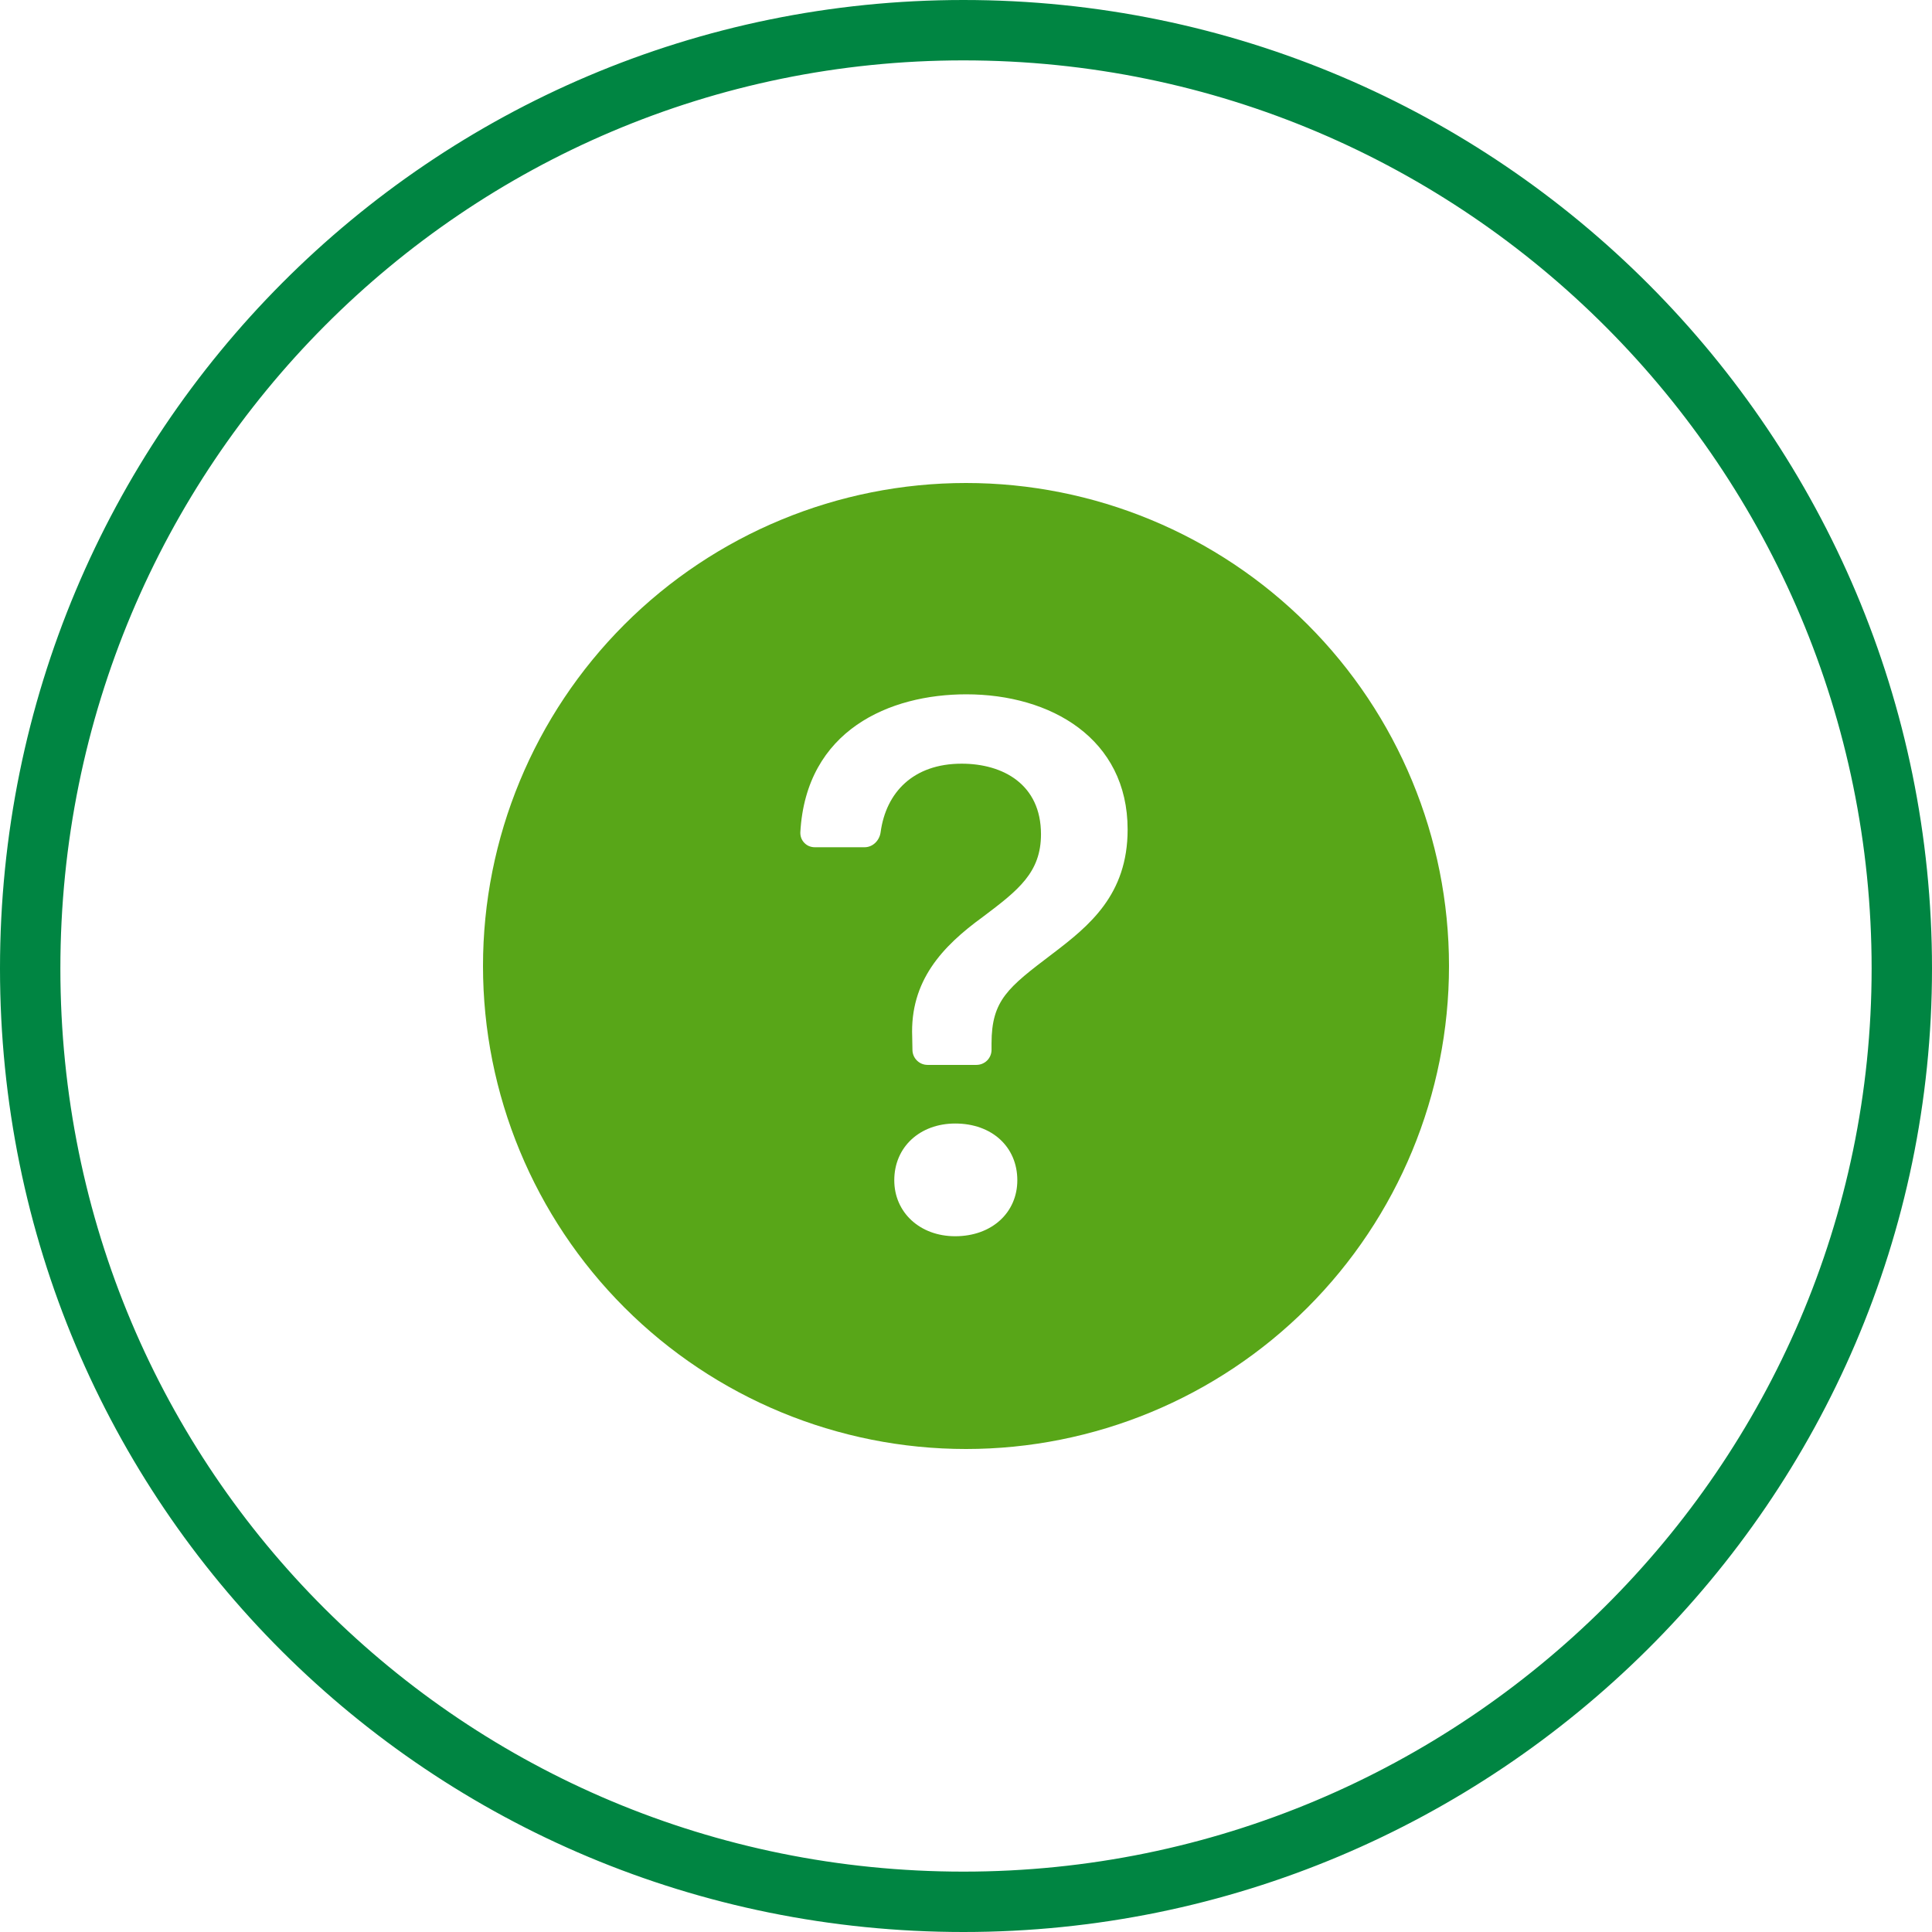
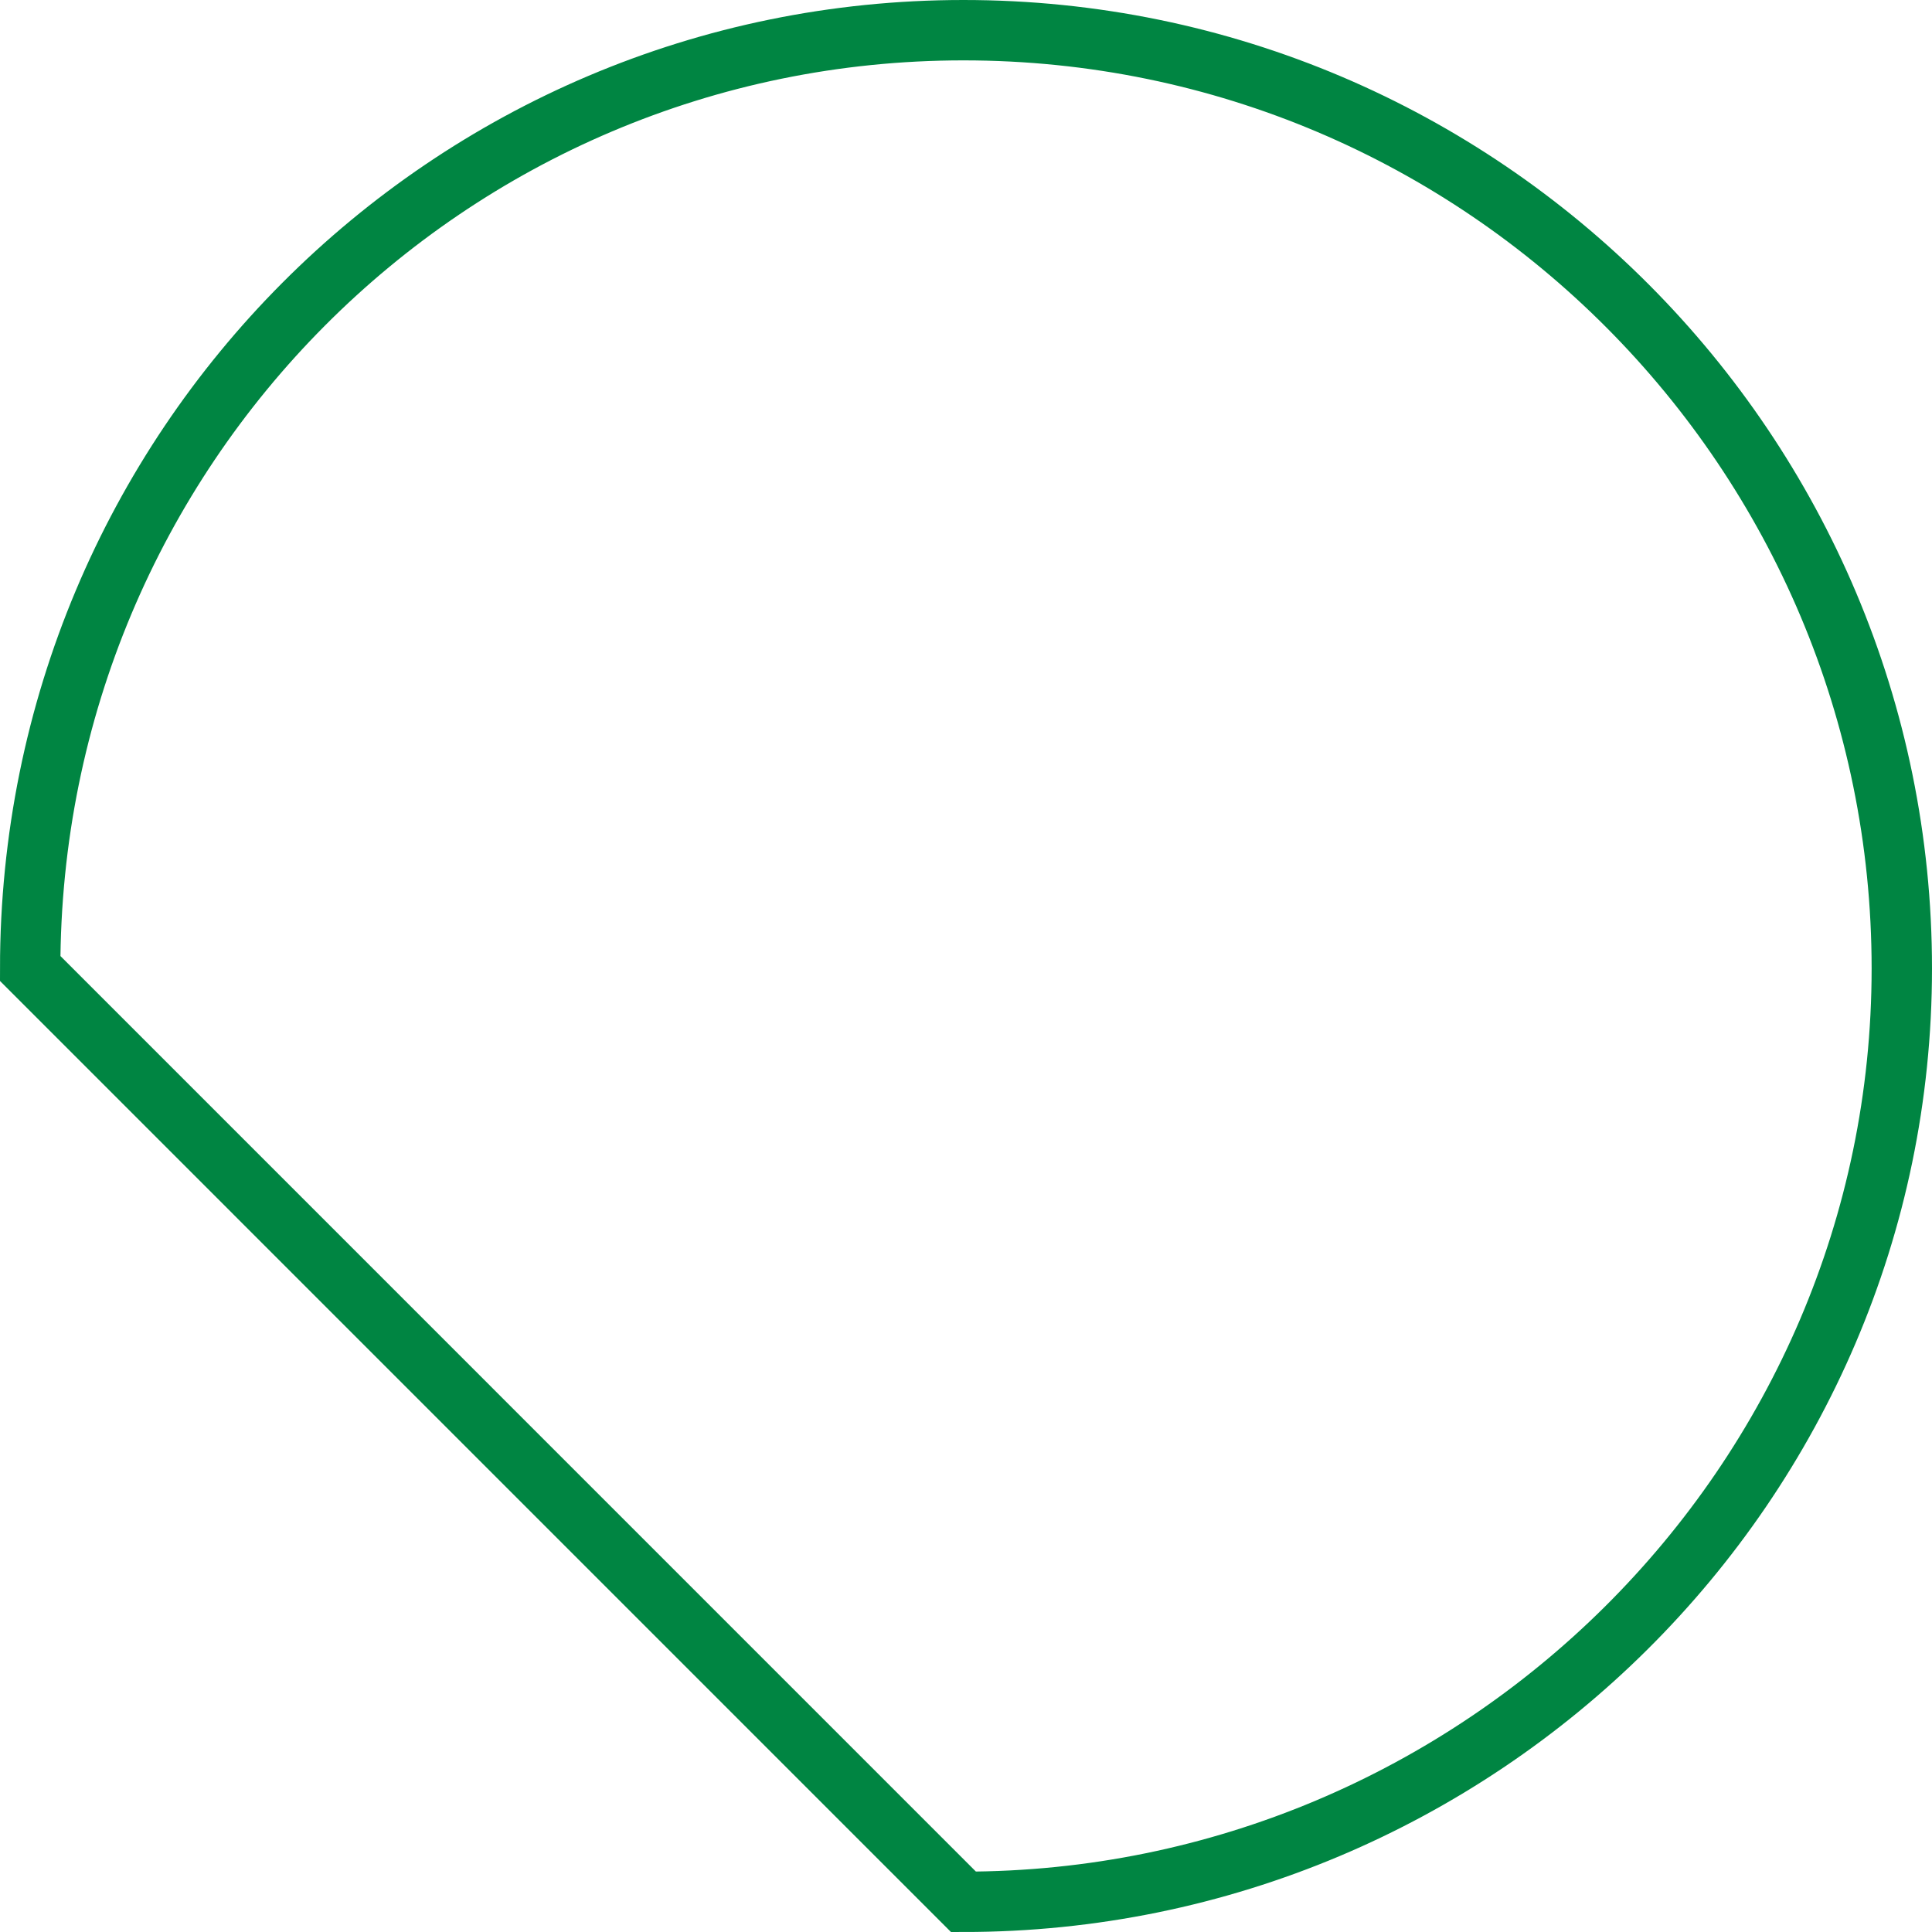
<svg xmlns="http://www.w3.org/2000/svg" width="32" height="32" viewBox="0 0 32 32" fill="none">
-   <path d="M0.5 16.041C0.5 7.422 7.426 0.5 15.958 0.5C24.574 0.5 31.5 7.506 31.5 16.041C31.5 24.572 24.496 31.5 15.958 31.5C7.422 31.5 0.5 24.657 0.5 16.041Z" stroke="#008542" stroke-miterlimit="10" stroke-linecap="round" />
-   <path fill-rule="evenodd" clip-rule="evenodd" d="M24 16C24 18.122 23.157 20.157 21.657 21.657C20.157 23.157 18.122 24 16 24C13.878 24 11.843 23.157 10.343 21.657C8.843 20.157 8 18.122 8 16C8 13.878 8.843 11.843 10.343 10.343C11.843 8.843 13.878 8 16 8C18.122 8 20.157 8.843 21.657 10.343C23.157 11.843 24 13.878 24 16ZM13.496 14.033C13.464 14.033 13.432 14.027 13.402 14.015C13.372 14.003 13.345 13.984 13.323 13.961C13.3 13.938 13.283 13.911 13.271 13.88C13.26 13.85 13.255 13.818 13.256 13.786C13.35 12.091 14.737 11.5 16.005 11.5C17.401 11.5 18.677 12.23 18.677 13.74C18.677 14.82 18.042 15.334 17.433 15.797C16.696 16.356 16.423 16.565 16.423 17.283V17.388C16.423 17.454 16.397 17.518 16.35 17.565C16.303 17.612 16.239 17.638 16.173 17.638H15.363C15.297 17.638 15.234 17.612 15.188 17.566C15.141 17.52 15.114 17.458 15.113 17.392L15.109 17.175C15.071 16.248 15.604 15.677 16.277 15.188C16.867 14.744 17.242 14.452 17.242 13.817C17.242 12.992 16.614 12.649 15.928 12.649C15.125 12.649 14.675 13.127 14.586 13.783C14.568 13.92 14.458 14.033 14.32 14.033H13.495H13.496ZM15.821 20.476C15.237 20.476 14.812 20.082 14.812 19.549C14.812 18.997 15.237 18.609 15.822 18.609C16.431 18.609 16.85 18.997 16.85 19.549C16.85 20.082 16.43 20.476 15.821 20.476Z" fill="#58A618" />
+   <path d="M0.5 16.041C0.5 7.422 7.426 0.5 15.958 0.5C24.574 0.5 31.5 7.506 31.5 16.041C31.5 24.572 24.496 31.5 15.958 31.5Z" stroke="#008542" stroke-miterlimit="10" stroke-linecap="round" />
</svg>